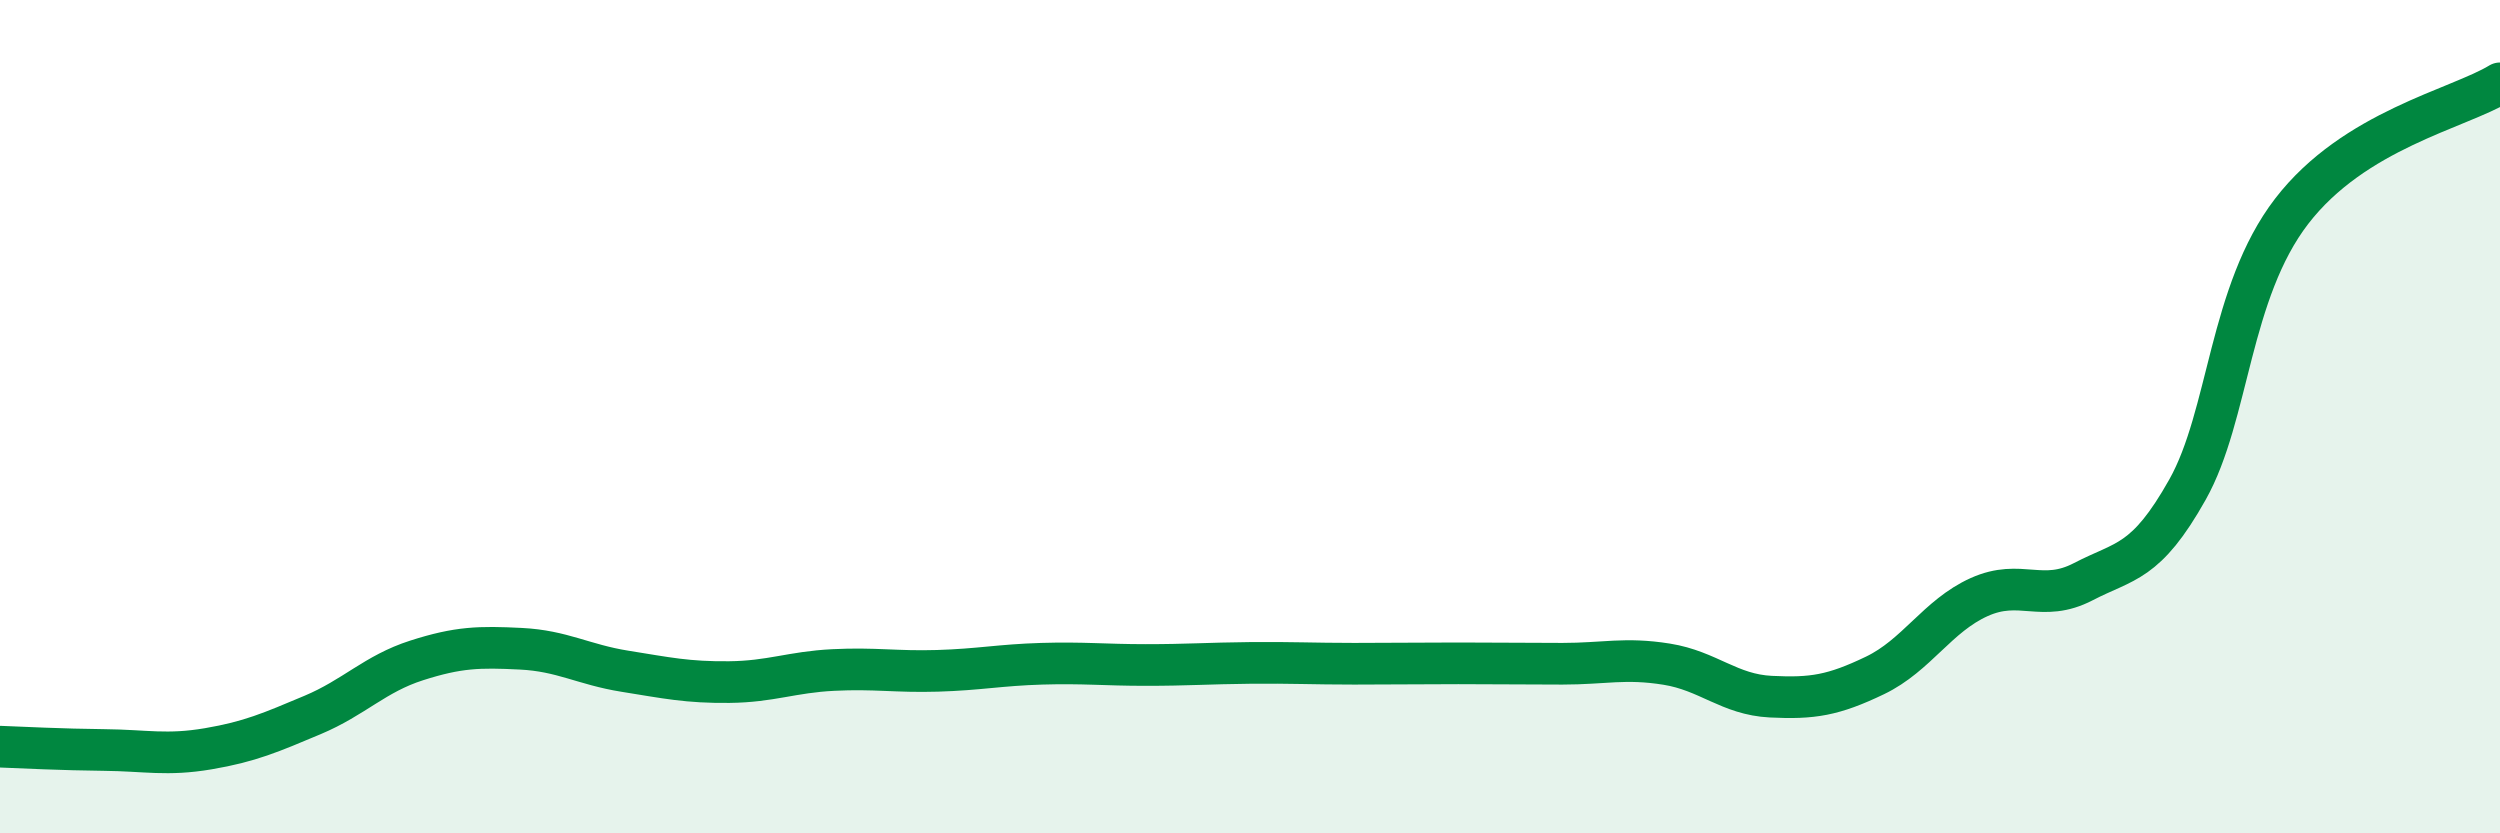
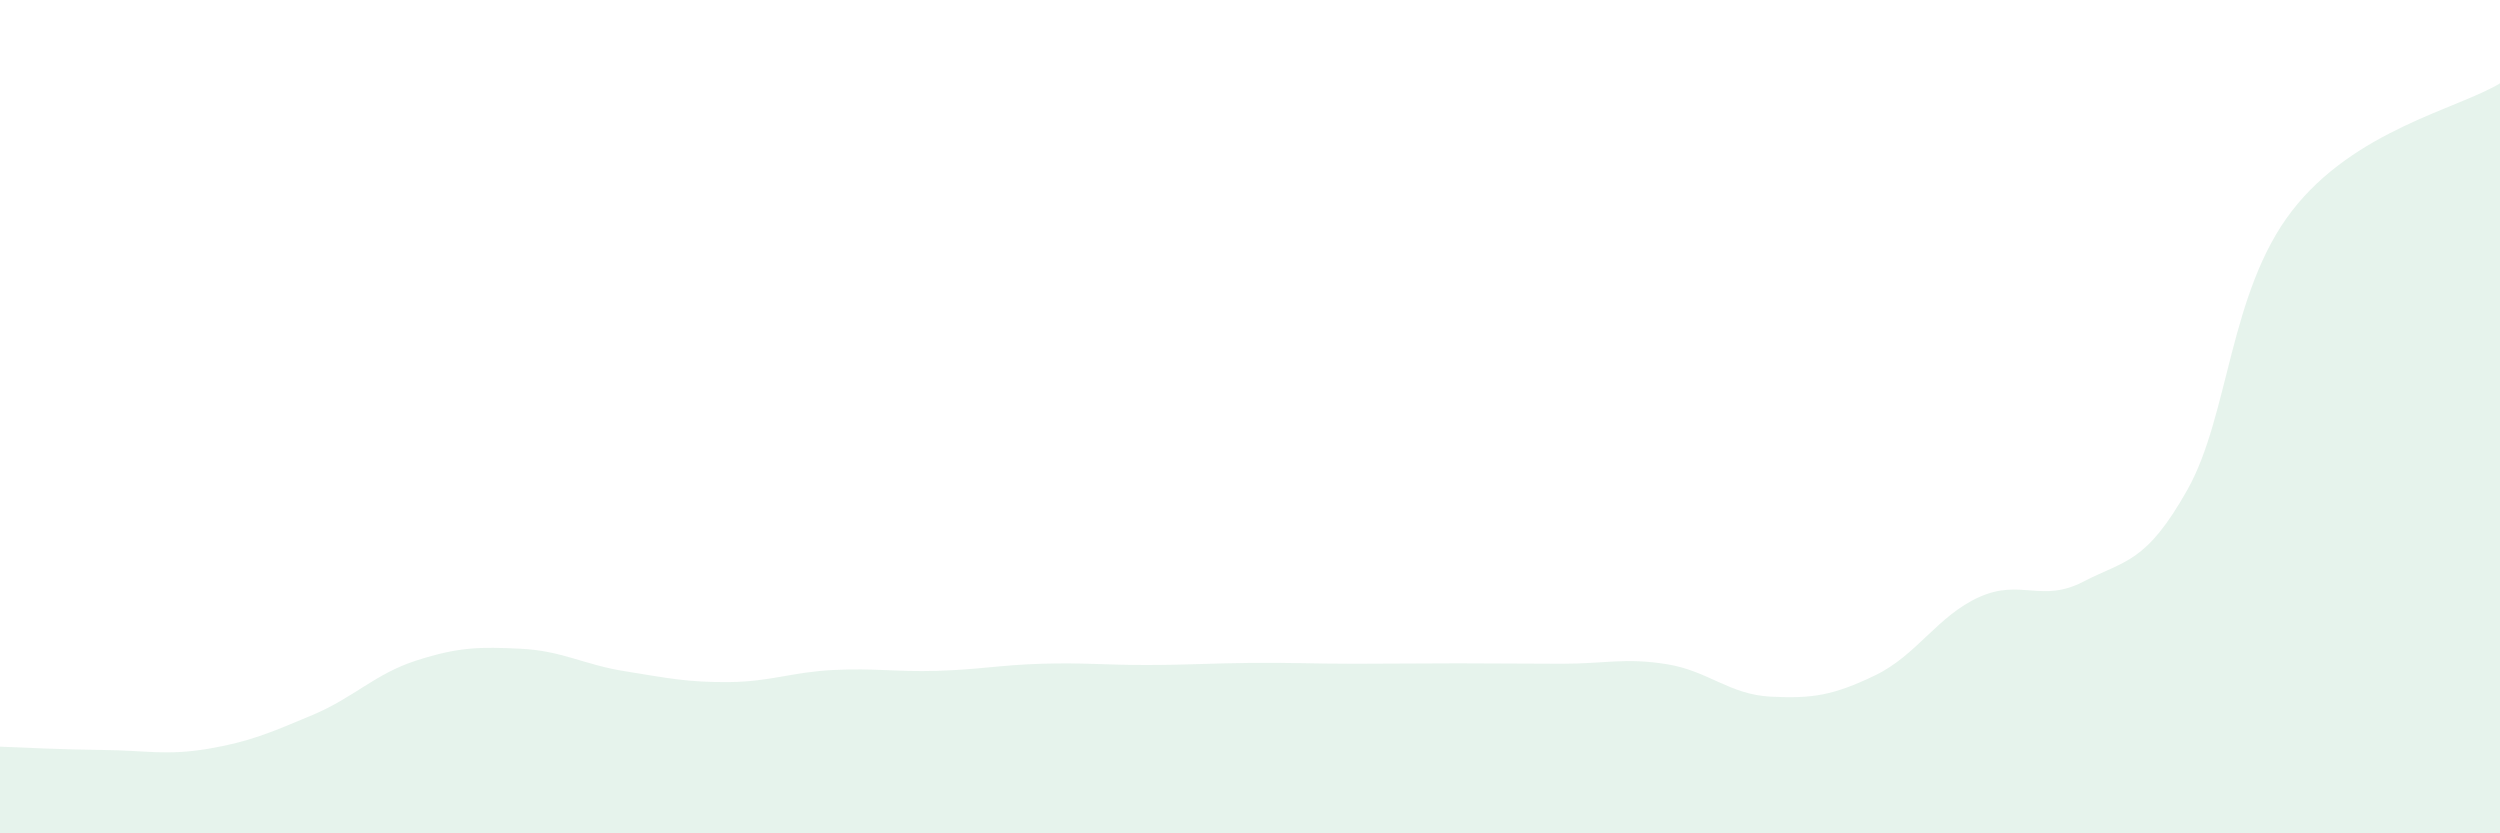
<svg xmlns="http://www.w3.org/2000/svg" width="60" height="20" viewBox="0 0 60 20">
  <path d="M 0,17.92 C 0.5,17.94 1.5,17.99 2.5,18 C 3.5,18.01 4,18.14 5,17.97 C 6,17.8 6.5,17.58 7.5,17.16 C 8.5,16.74 9,16.17 10,15.85 C 11,15.53 11.5,15.52 12.5,15.57 C 13.5,15.62 14,15.95 15,16.11 C 16,16.27 16.5,16.38 17.5,16.37 C 18.5,16.36 19,16.13 20,16.08 C 21,16.03 21.5,16.13 22.5,16.1 C 23.5,16.07 24,15.96 25,15.93 C 26,15.9 26.5,15.96 27.5,15.96 C 28.5,15.96 29,15.92 30,15.91 C 31,15.9 31.5,15.93 32.5,15.93 C 33.5,15.93 34,15.92 35,15.92 C 36,15.92 36.5,15.93 37.5,15.93 C 38.5,15.93 39,15.78 40,15.94 C 41,16.1 41.5,16.67 42.5,16.72 C 43.5,16.77 44,16.69 45,16.21 C 46,15.73 46.5,14.78 47.5,14.33 C 48.5,13.88 49,14.48 50,13.96 C 51,13.44 51.5,13.53 52.5,11.75 C 53.5,9.97 53.5,7.02 55,5.07 C 56.5,3.12 59,2.61 60,2L60 20L0 20Z" fill="#008740" opacity="0.1" stroke-linecap="round" stroke-linejoin="round" />
-   <path d="M 0,17.92 C 0.5,17.94 1.5,17.99 2.5,18 C 3.5,18.01 4,18.14 5,17.97 C 6,17.8 6.5,17.58 7.5,17.16 C 8.5,16.74 9,16.17 10,15.85 C 11,15.53 11.5,15.52 12.5,15.57 C 13.5,15.62 14,15.95 15,16.11 C 16,16.27 16.5,16.38 17.5,16.37 C 18.5,16.36 19,16.13 20,16.08 C 21,16.03 21.5,16.13 22.5,16.1 C 23.5,16.07 24,15.96 25,15.93 C 26,15.9 26.5,15.96 27.5,15.96 C 28.5,15.96 29,15.92 30,15.91 C 31,15.9 31.5,15.93 32.5,15.93 C 33.5,15.93 34,15.92 35,15.92 C 36,15.92 36.5,15.93 37.5,15.93 C 38.5,15.93 39,15.78 40,15.94 C 41,16.1 41.5,16.67 42.5,16.72 C 43.5,16.77 44,16.69 45,16.21 C 46,15.73 46.5,14.78 47.5,14.33 C 48.5,13.88 49,14.48 50,13.96 C 51,13.44 51.5,13.53 52.5,11.75 C 53.5,9.97 53.5,7.02 55,5.07 C 56.5,3.12 59,2.61 60,2" stroke="#008740" stroke-width="1" fill="none" stroke-linecap="round" stroke-linejoin="round" />
</svg>